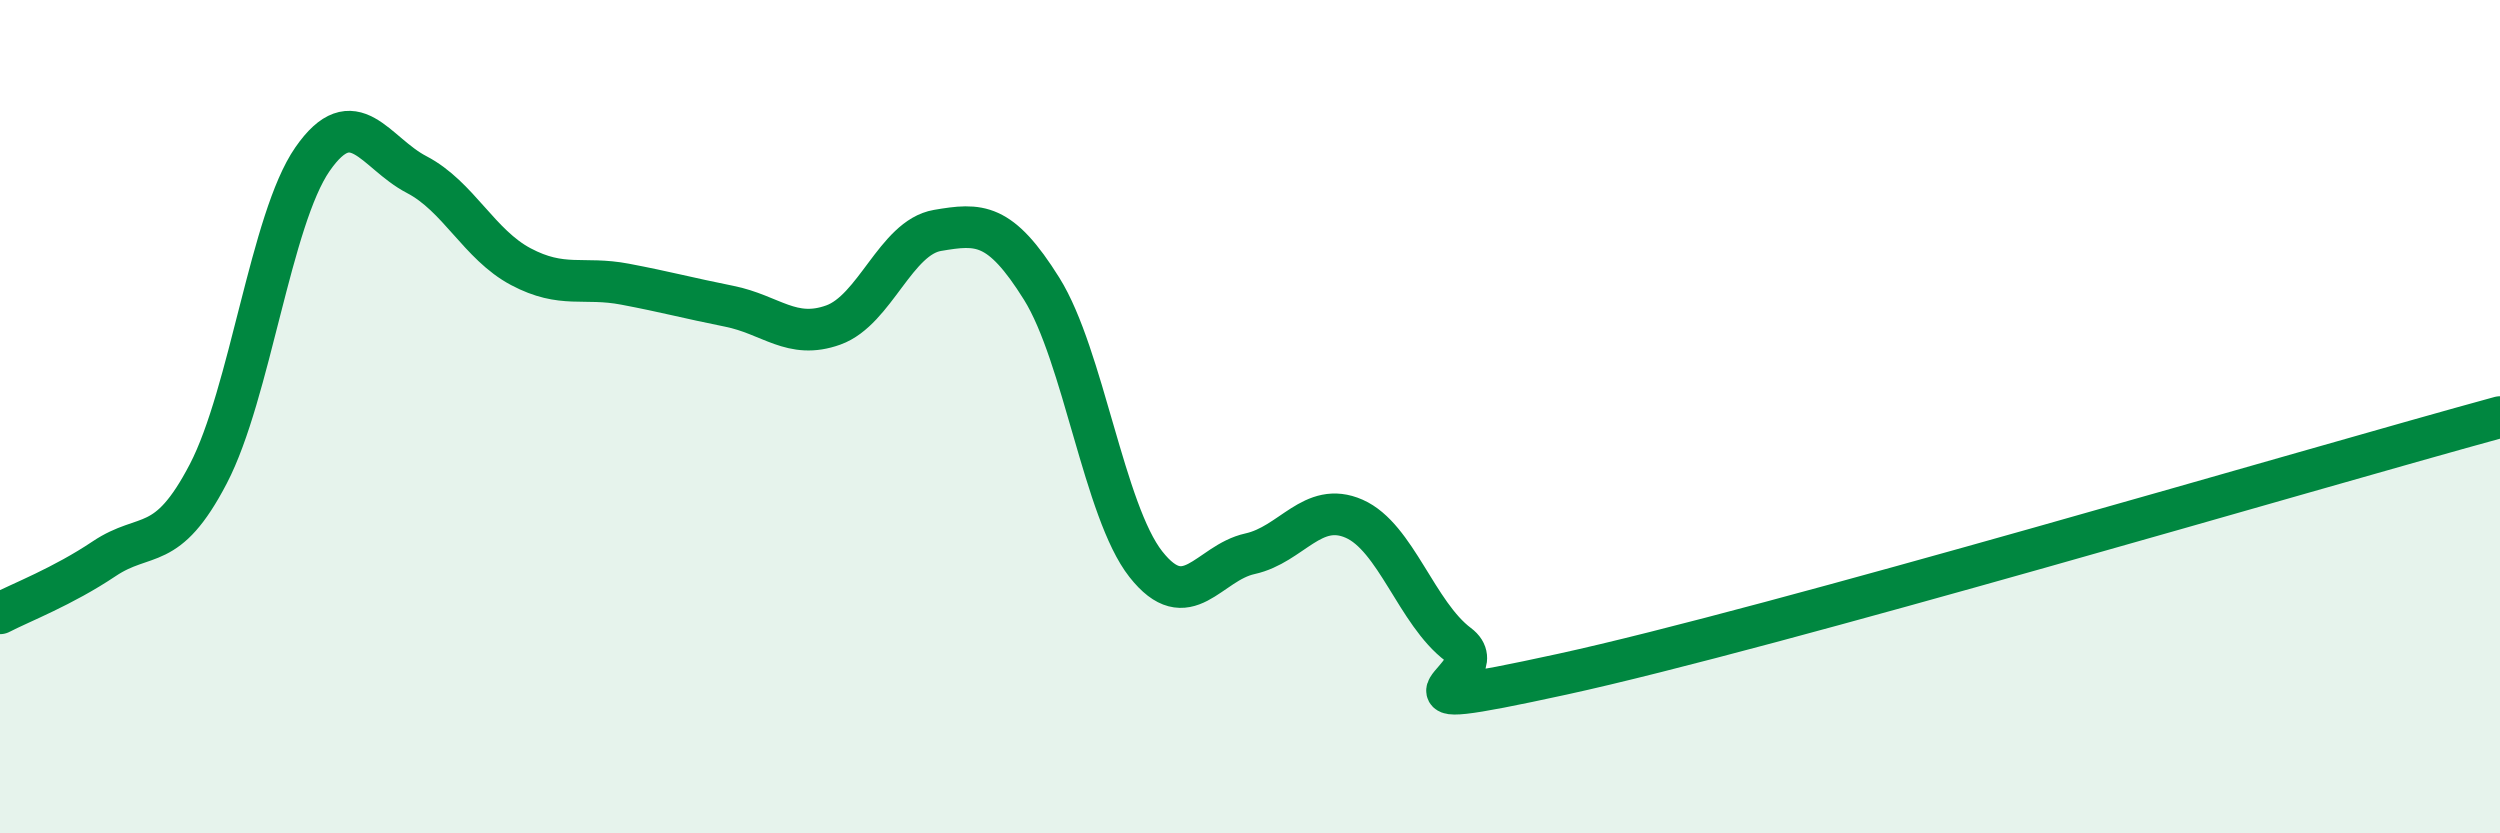
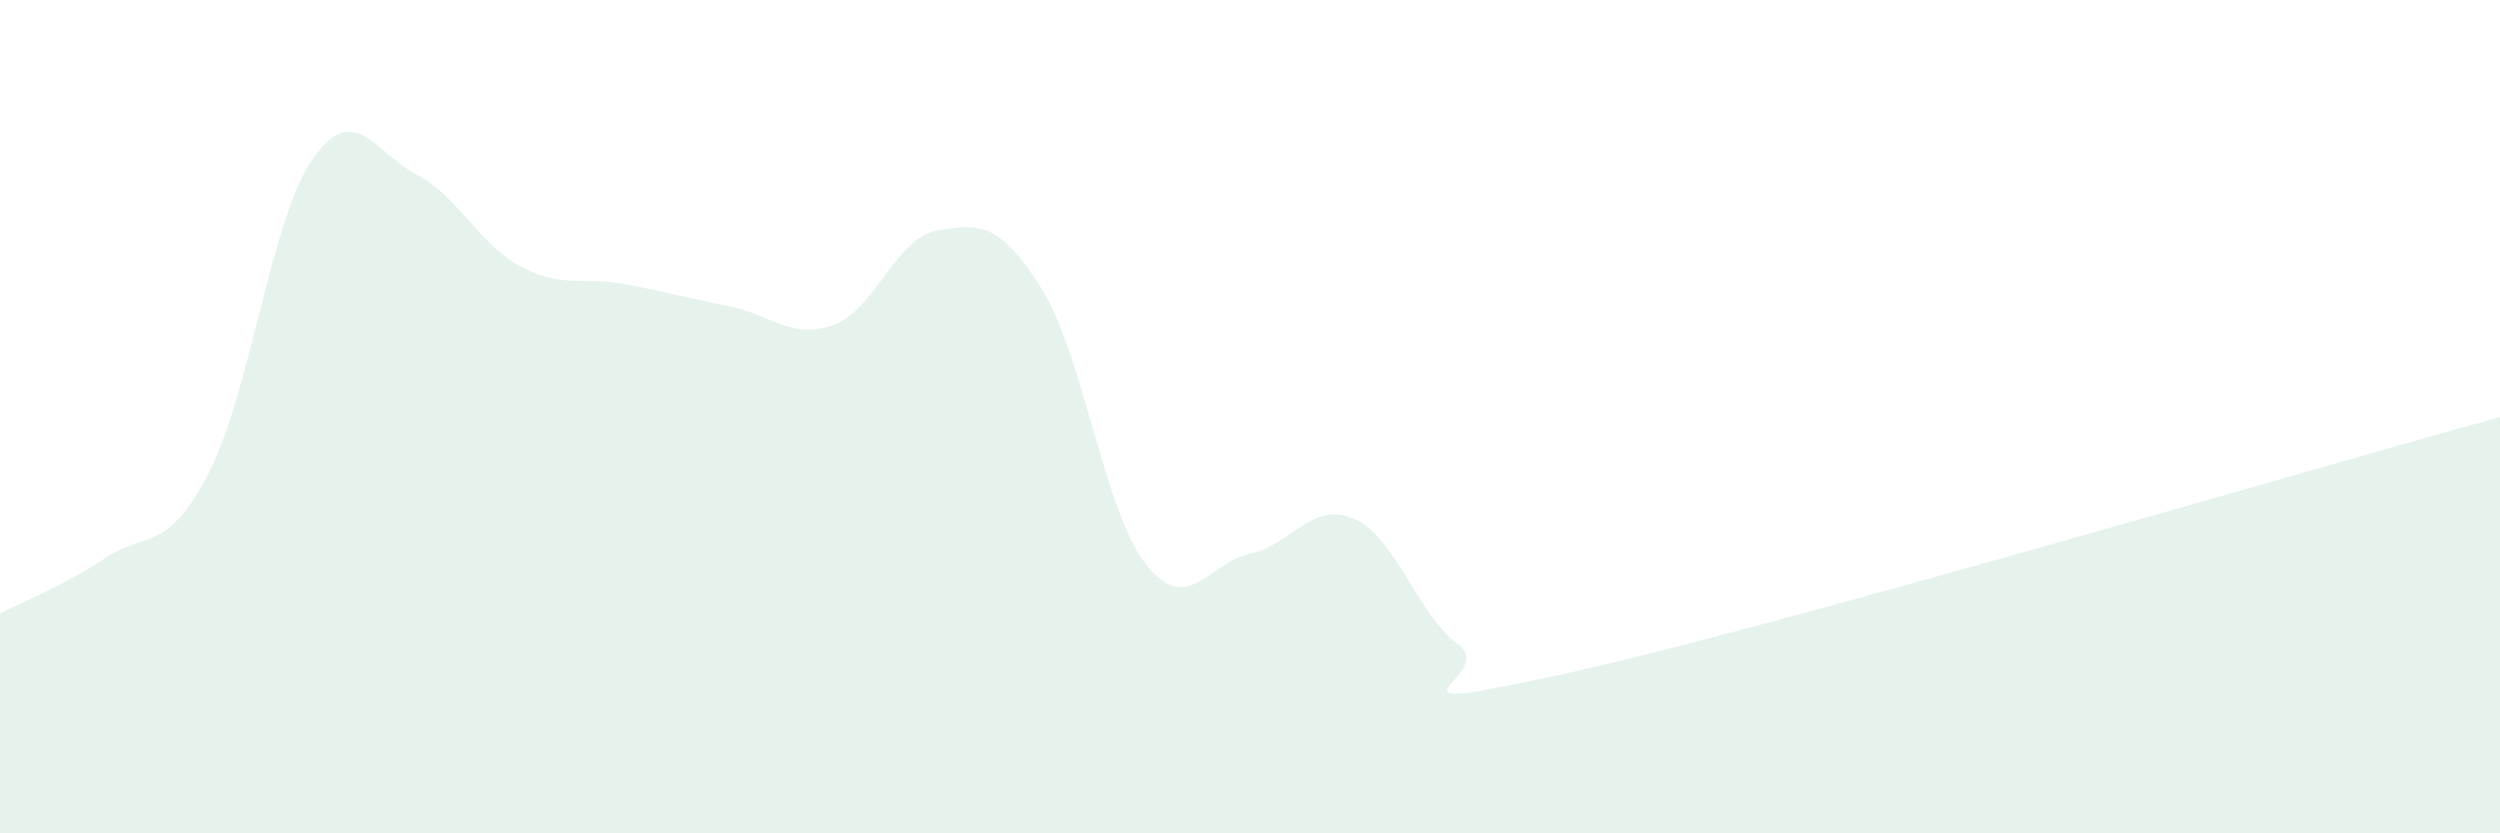
<svg xmlns="http://www.w3.org/2000/svg" width="60" height="20" viewBox="0 0 60 20">
  <path d="M 0,14.72 C 0.5,14.46 1.5,14.08 2.5,13.41 C 3.5,12.74 4,13.29 5,11.37 C 6,9.45 6.5,5.26 7.5,3.82 C 8.5,2.38 9,3.67 10,4.19 C 11,4.71 11.5,5.87 12.5,6.4 C 13.5,6.93 14,6.63 15,6.82 C 16,7.01 16.5,7.15 17.5,7.35 C 18.5,7.55 19,8.16 20,7.8 C 21,7.44 21.5,5.7 22.5,5.53 C 23.5,5.36 24,5.33 25,6.93 C 26,8.53 26.5,12.27 27.5,13.54 C 28.5,14.81 29,13.51 30,13.29 C 31,13.07 31.5,12.01 32.5,12.45 C 33.5,12.89 34,14.72 35,15.47 C 36,16.22 32.5,17.27 37.5,16.18 C 42.5,15.09 55.5,11.24 60,10.01L60 20L0 20Z" fill="#008740" opacity="0.1" stroke-linecap="round" stroke-linejoin="round" />
-   <path d="M 0,14.72 C 0.5,14.46 1.5,14.08 2.5,13.41 C 3.5,12.74 4,13.29 5,11.37 C 6,9.45 6.5,5.26 7.5,3.82 C 8.5,2.38 9,3.67 10,4.19 C 11,4.71 11.5,5.87 12.5,6.4 C 13.5,6.93 14,6.63 15,6.82 C 16,7.01 16.5,7.15 17.5,7.35 C 18.5,7.55 19,8.16 20,7.8 C 21,7.44 21.5,5.7 22.5,5.53 C 23.5,5.36 24,5.33 25,6.93 C 26,8.53 26.5,12.27 27.5,13.54 C 28.5,14.81 29,13.51 30,13.29 C 31,13.07 31.5,12.01 32.5,12.45 C 33.5,12.89 34,14.72 35,15.47 C 36,16.22 32.5,17.27 37.5,16.18 C 42.5,15.09 55.5,11.24 60,10.01" stroke="#008740" stroke-width="1" fill="none" stroke-linecap="round" stroke-linejoin="round" />
</svg>